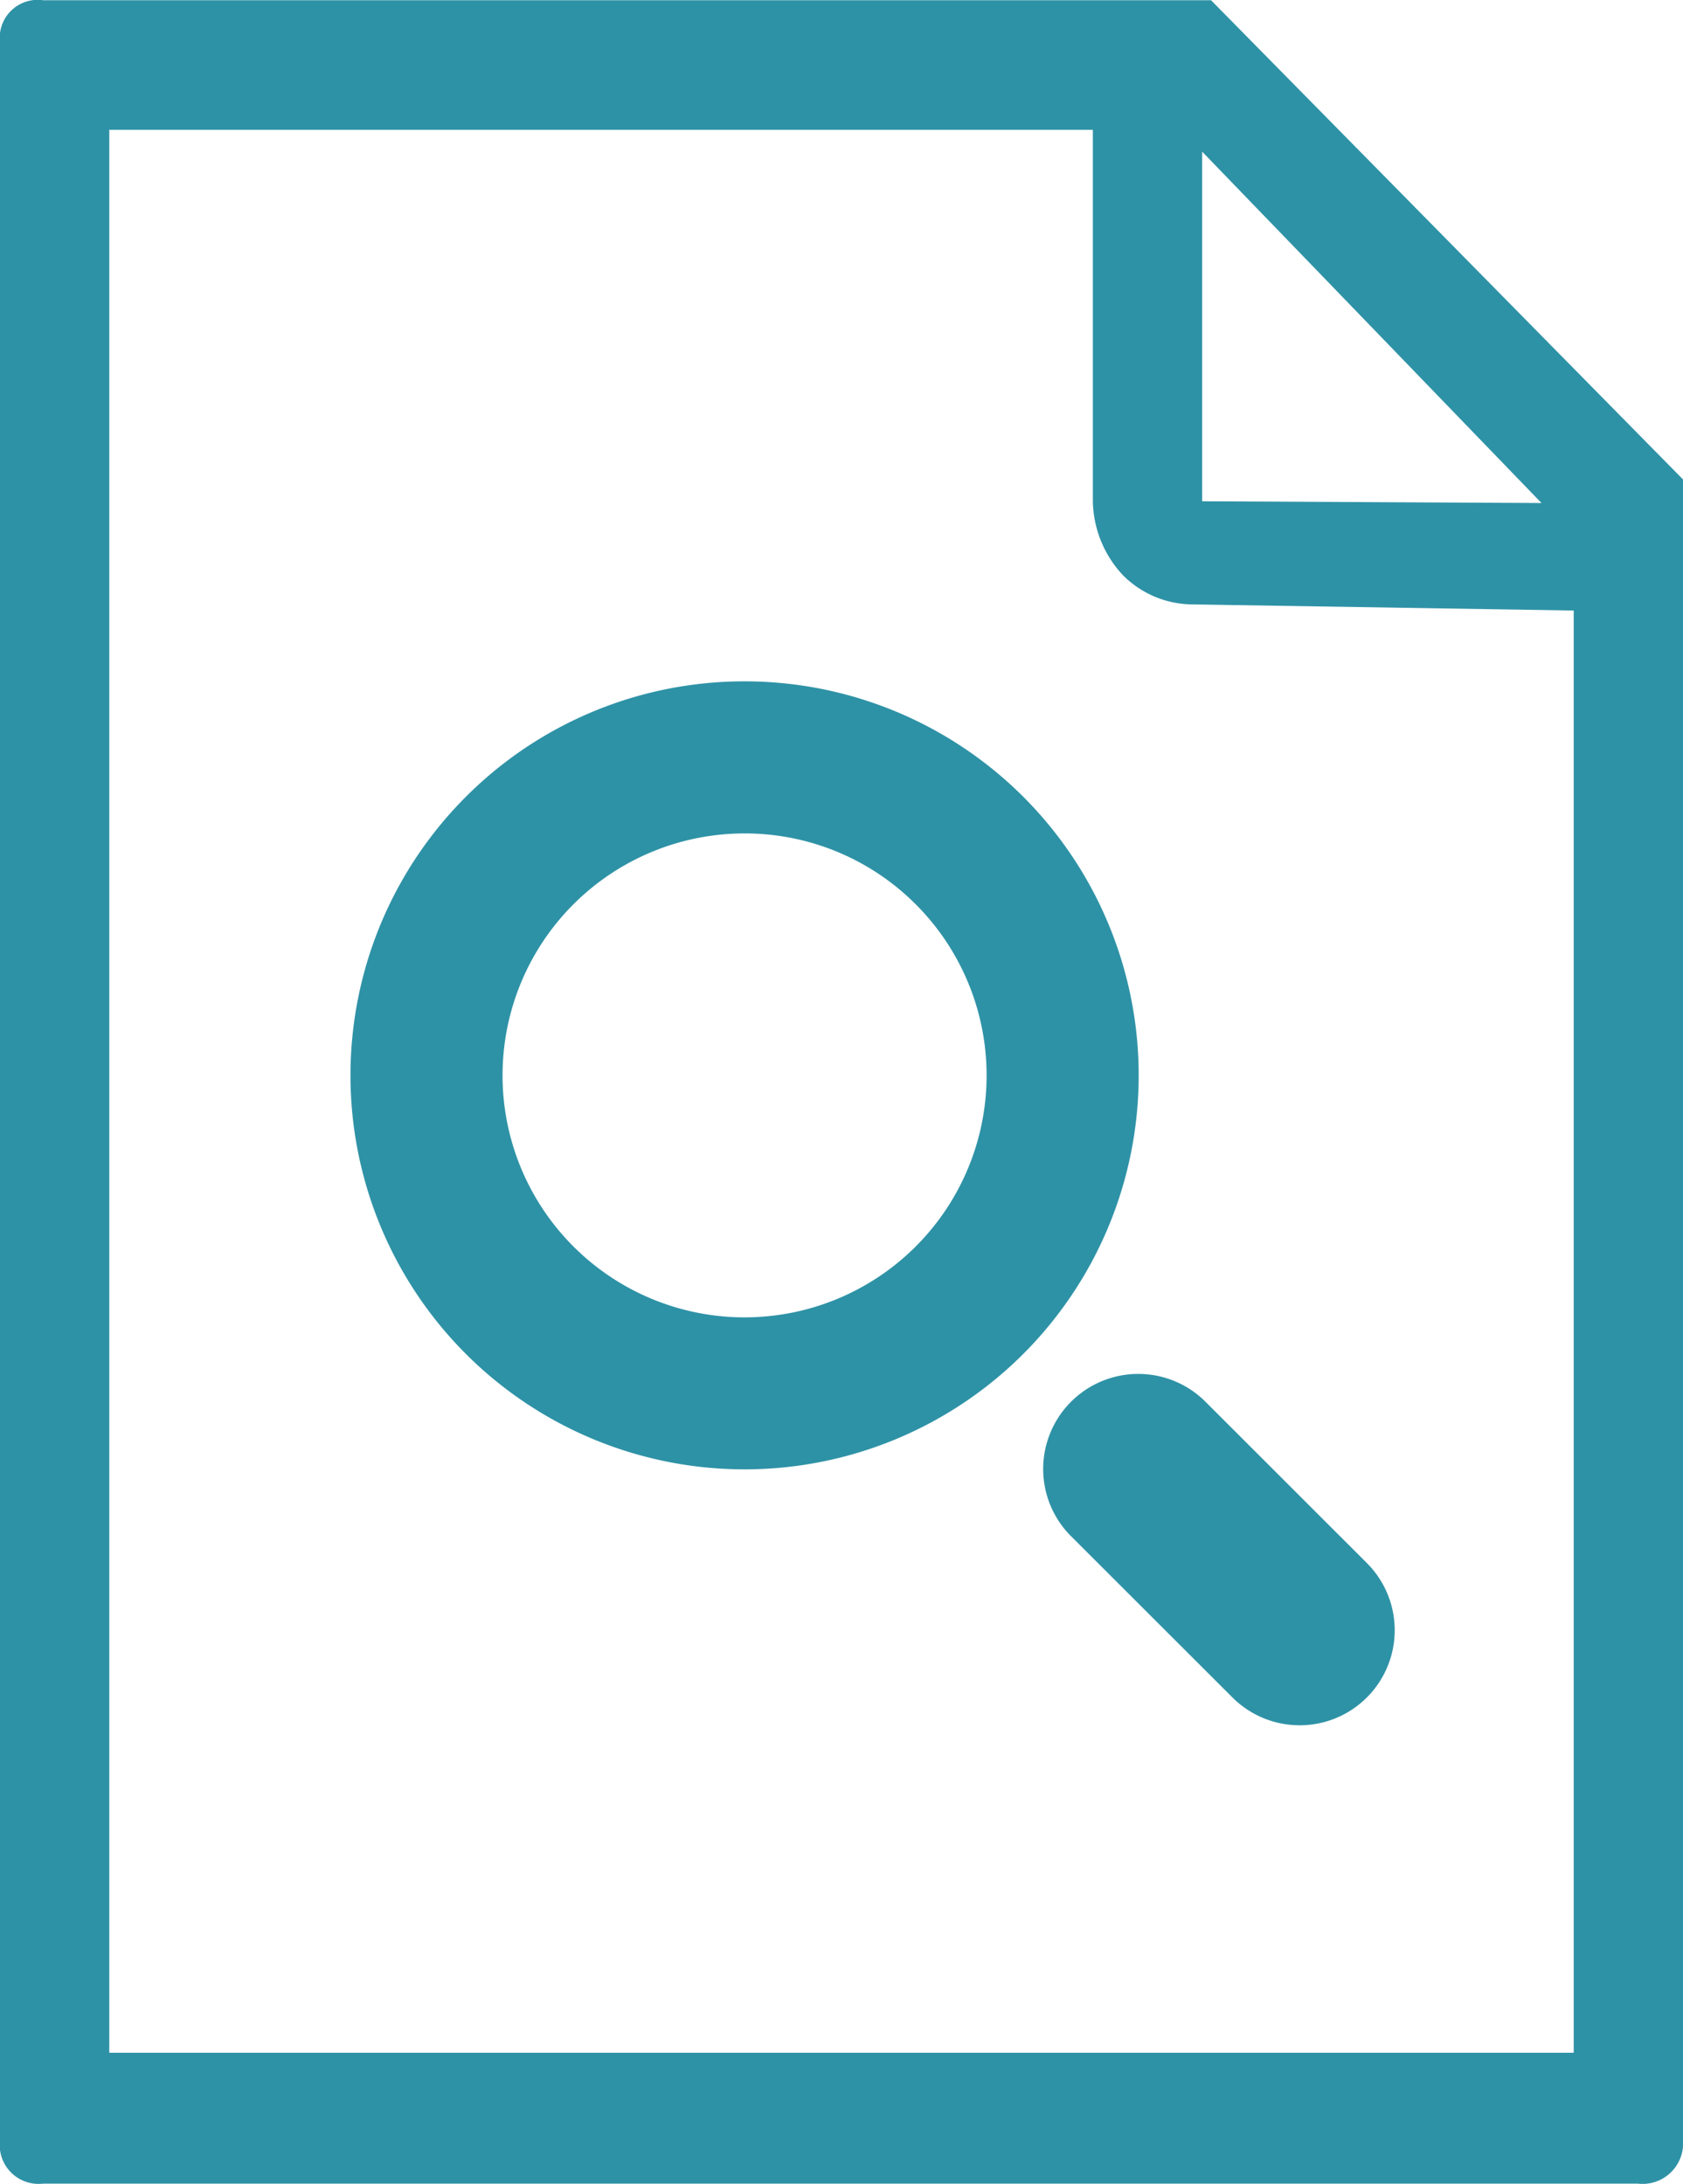
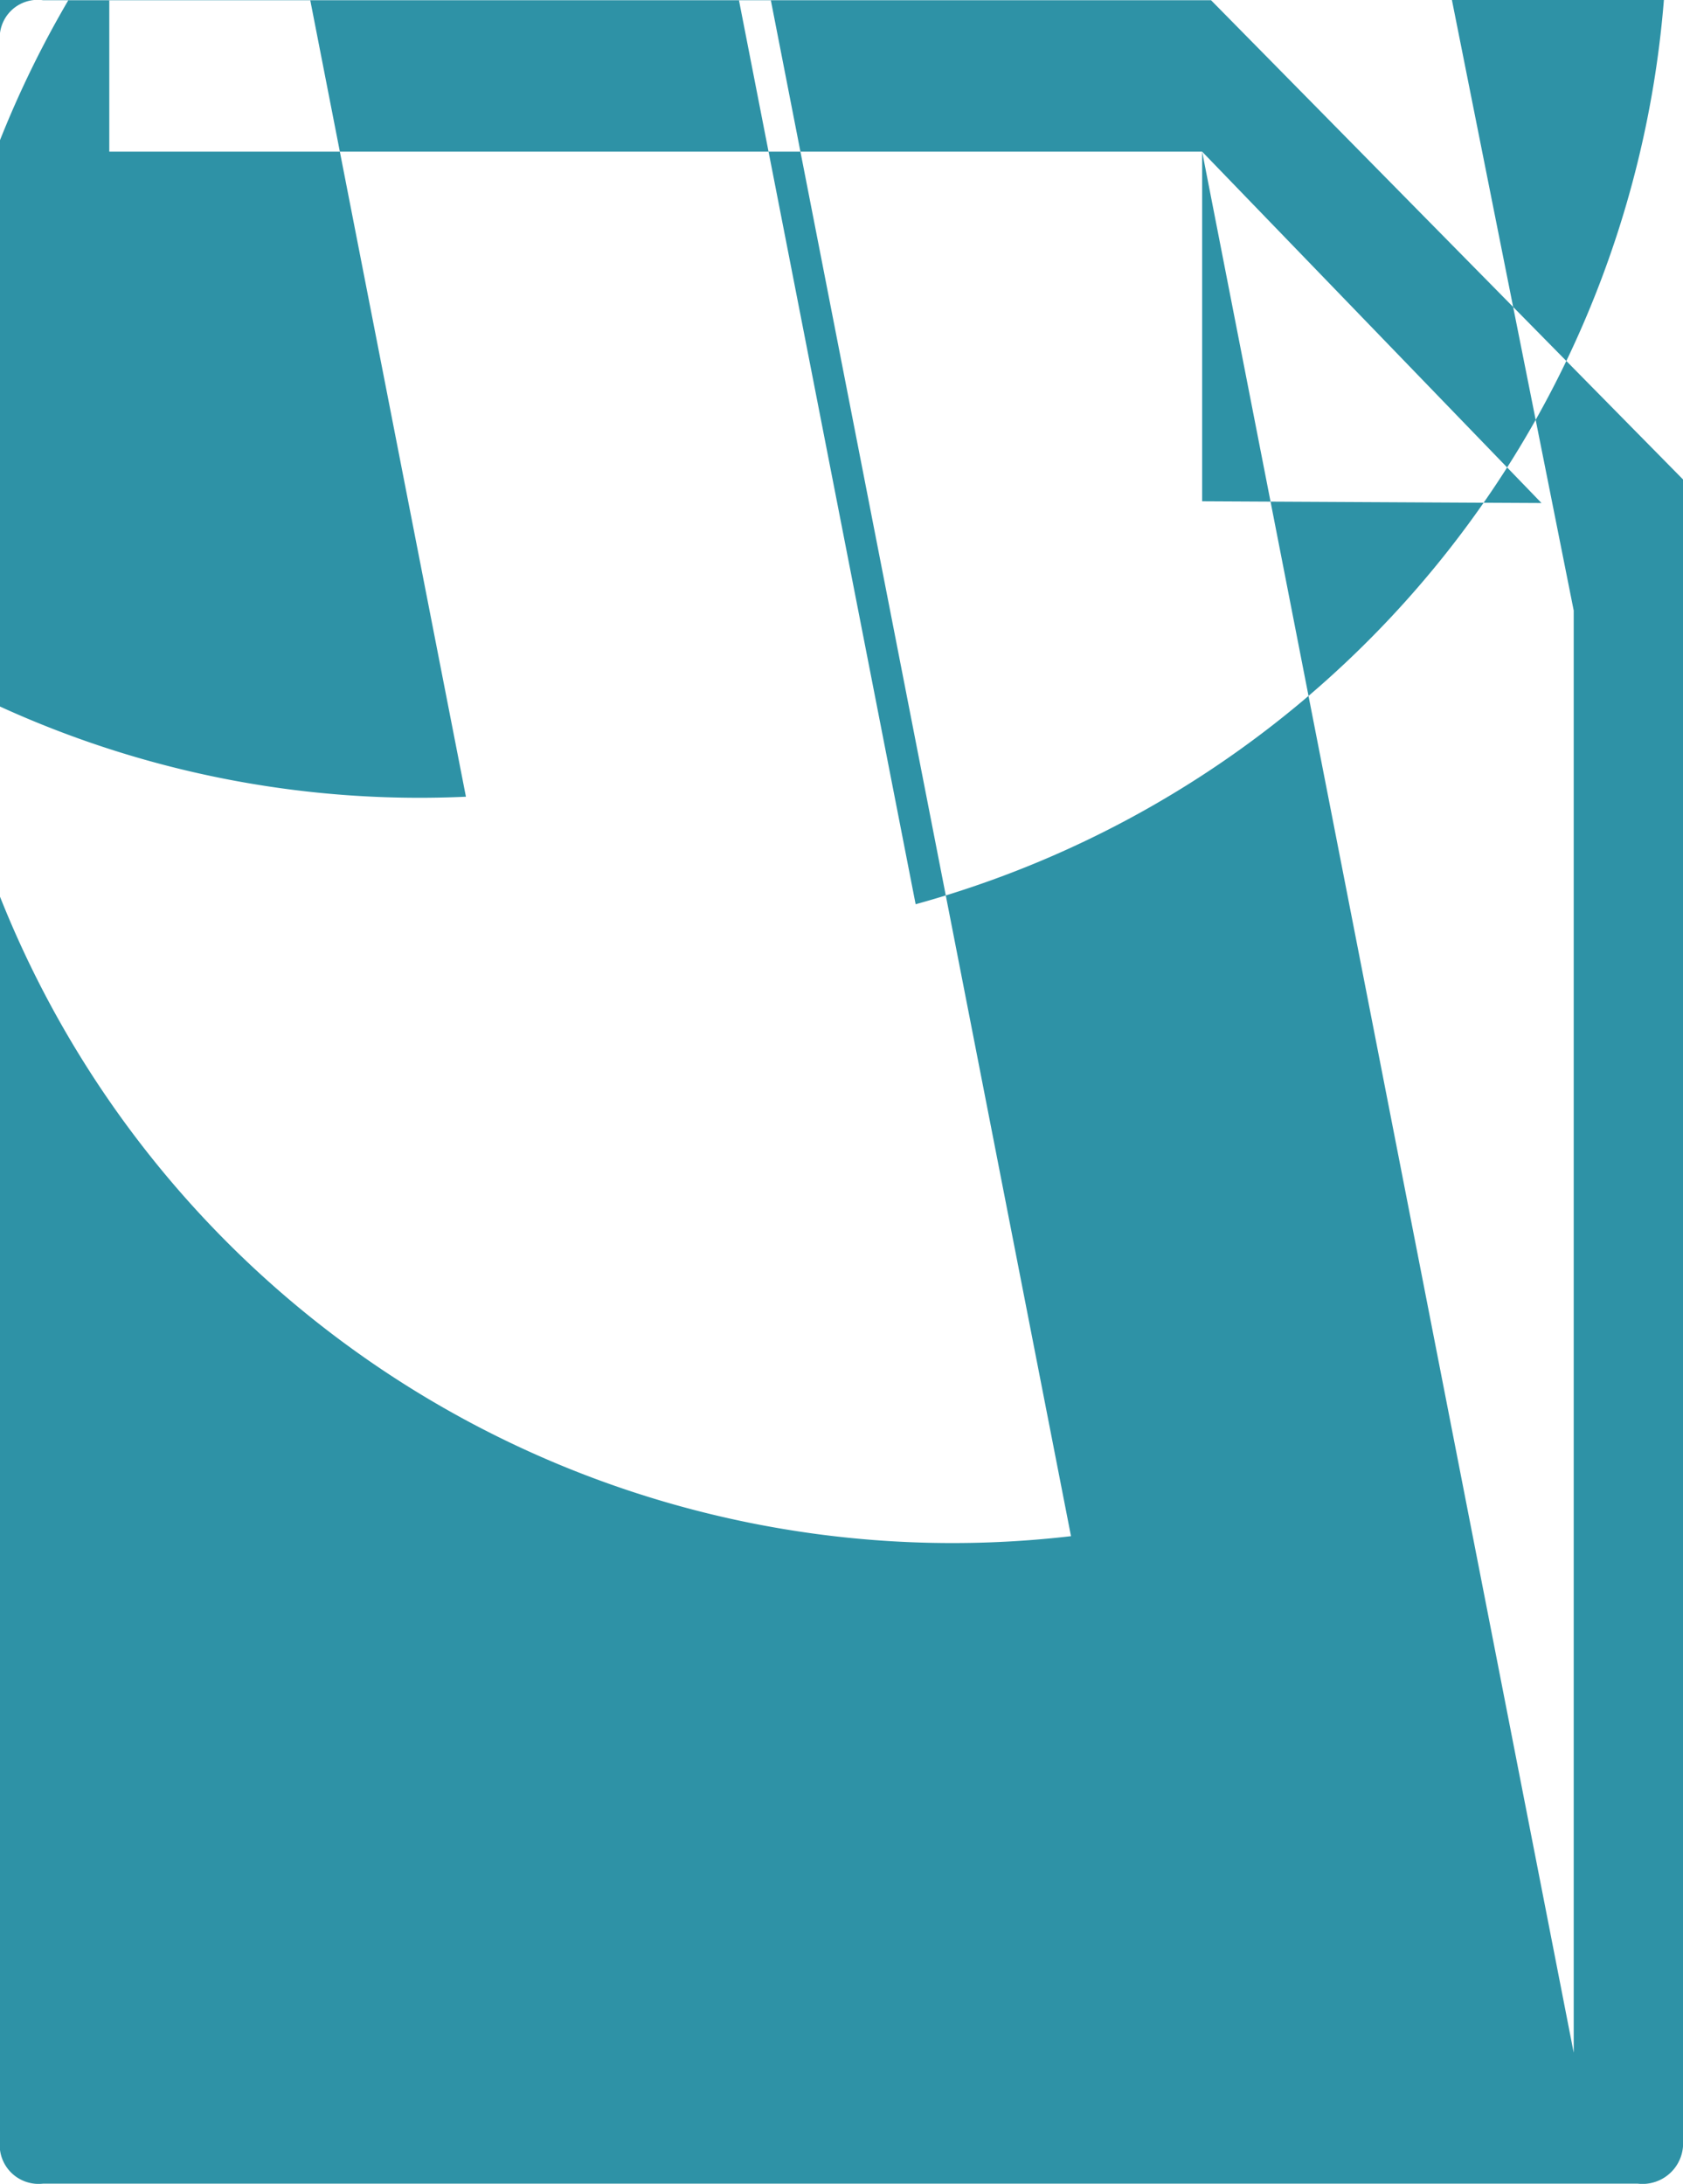
<svg xmlns="http://www.w3.org/2000/svg" width="77" height="99.94" viewBox="0 0 77 99.94">
  <defs>
    <style>
      .cls-1 {
        fill: #2e92a6;
        fill-rule: evenodd;
      }
    </style>
  </defs>
-   <path id="step4.svg" class="cls-1" d="M859.407,1163.07h-53.44A1.736,1.736,0,0,0,804,1165v96a1.779,1.779,0,0,0,1.967,1.99h72.962A1.858,1.858,0,0,0,881,1261v-76ZM859,1170l15.526,16.08L859,1186v-16Zm17,87H809v-88h45v17a5.076,5.076,0,0,0,1.392,3.4,4.53,4.53,0,0,0,3.2,1.32L876,1191v66Zm-50.683-57.48a18.031,18.031,0,1,0,12.749-5.28A18,18,0,0,0,825.317,1199.52Zm20.575,4.92a11.073,11.073,0,1,1-7.826-3.24A11.042,11.042,0,0,1,845.892,1204.44Zm7.11,28.92,7.384,7.38a4.349,4.349,0,0,0,6.151-6.15l-7.382-7.38A4.35,4.35,0,1,0,853,1233.36Z" transform="translate(-804 -1163.06)" />
+   <path id="step4.svg" class="cls-1" d="M859.407,1163.07h-53.44A1.736,1.736,0,0,0,804,1165v96a1.779,1.779,0,0,0,1.967,1.99h72.962A1.858,1.858,0,0,0,881,1261v-76ZM859,1170l15.526,16.08L859,1186v-16ZH809v-88h45v17a5.076,5.076,0,0,0,1.392,3.4,4.53,4.53,0,0,0,3.2,1.32L876,1191v66Zm-50.683-57.48a18.031,18.031,0,1,0,12.749-5.28A18,18,0,0,0,825.317,1199.52Zm20.575,4.92a11.073,11.073,0,1,1-7.826-3.24A11.042,11.042,0,0,1,845.892,1204.44Zm7.11,28.92,7.384,7.38a4.349,4.349,0,0,0,6.151-6.15l-7.382-7.38A4.35,4.35,0,1,0,853,1233.36Z" transform="translate(-804 -1163.06)" />
</svg>